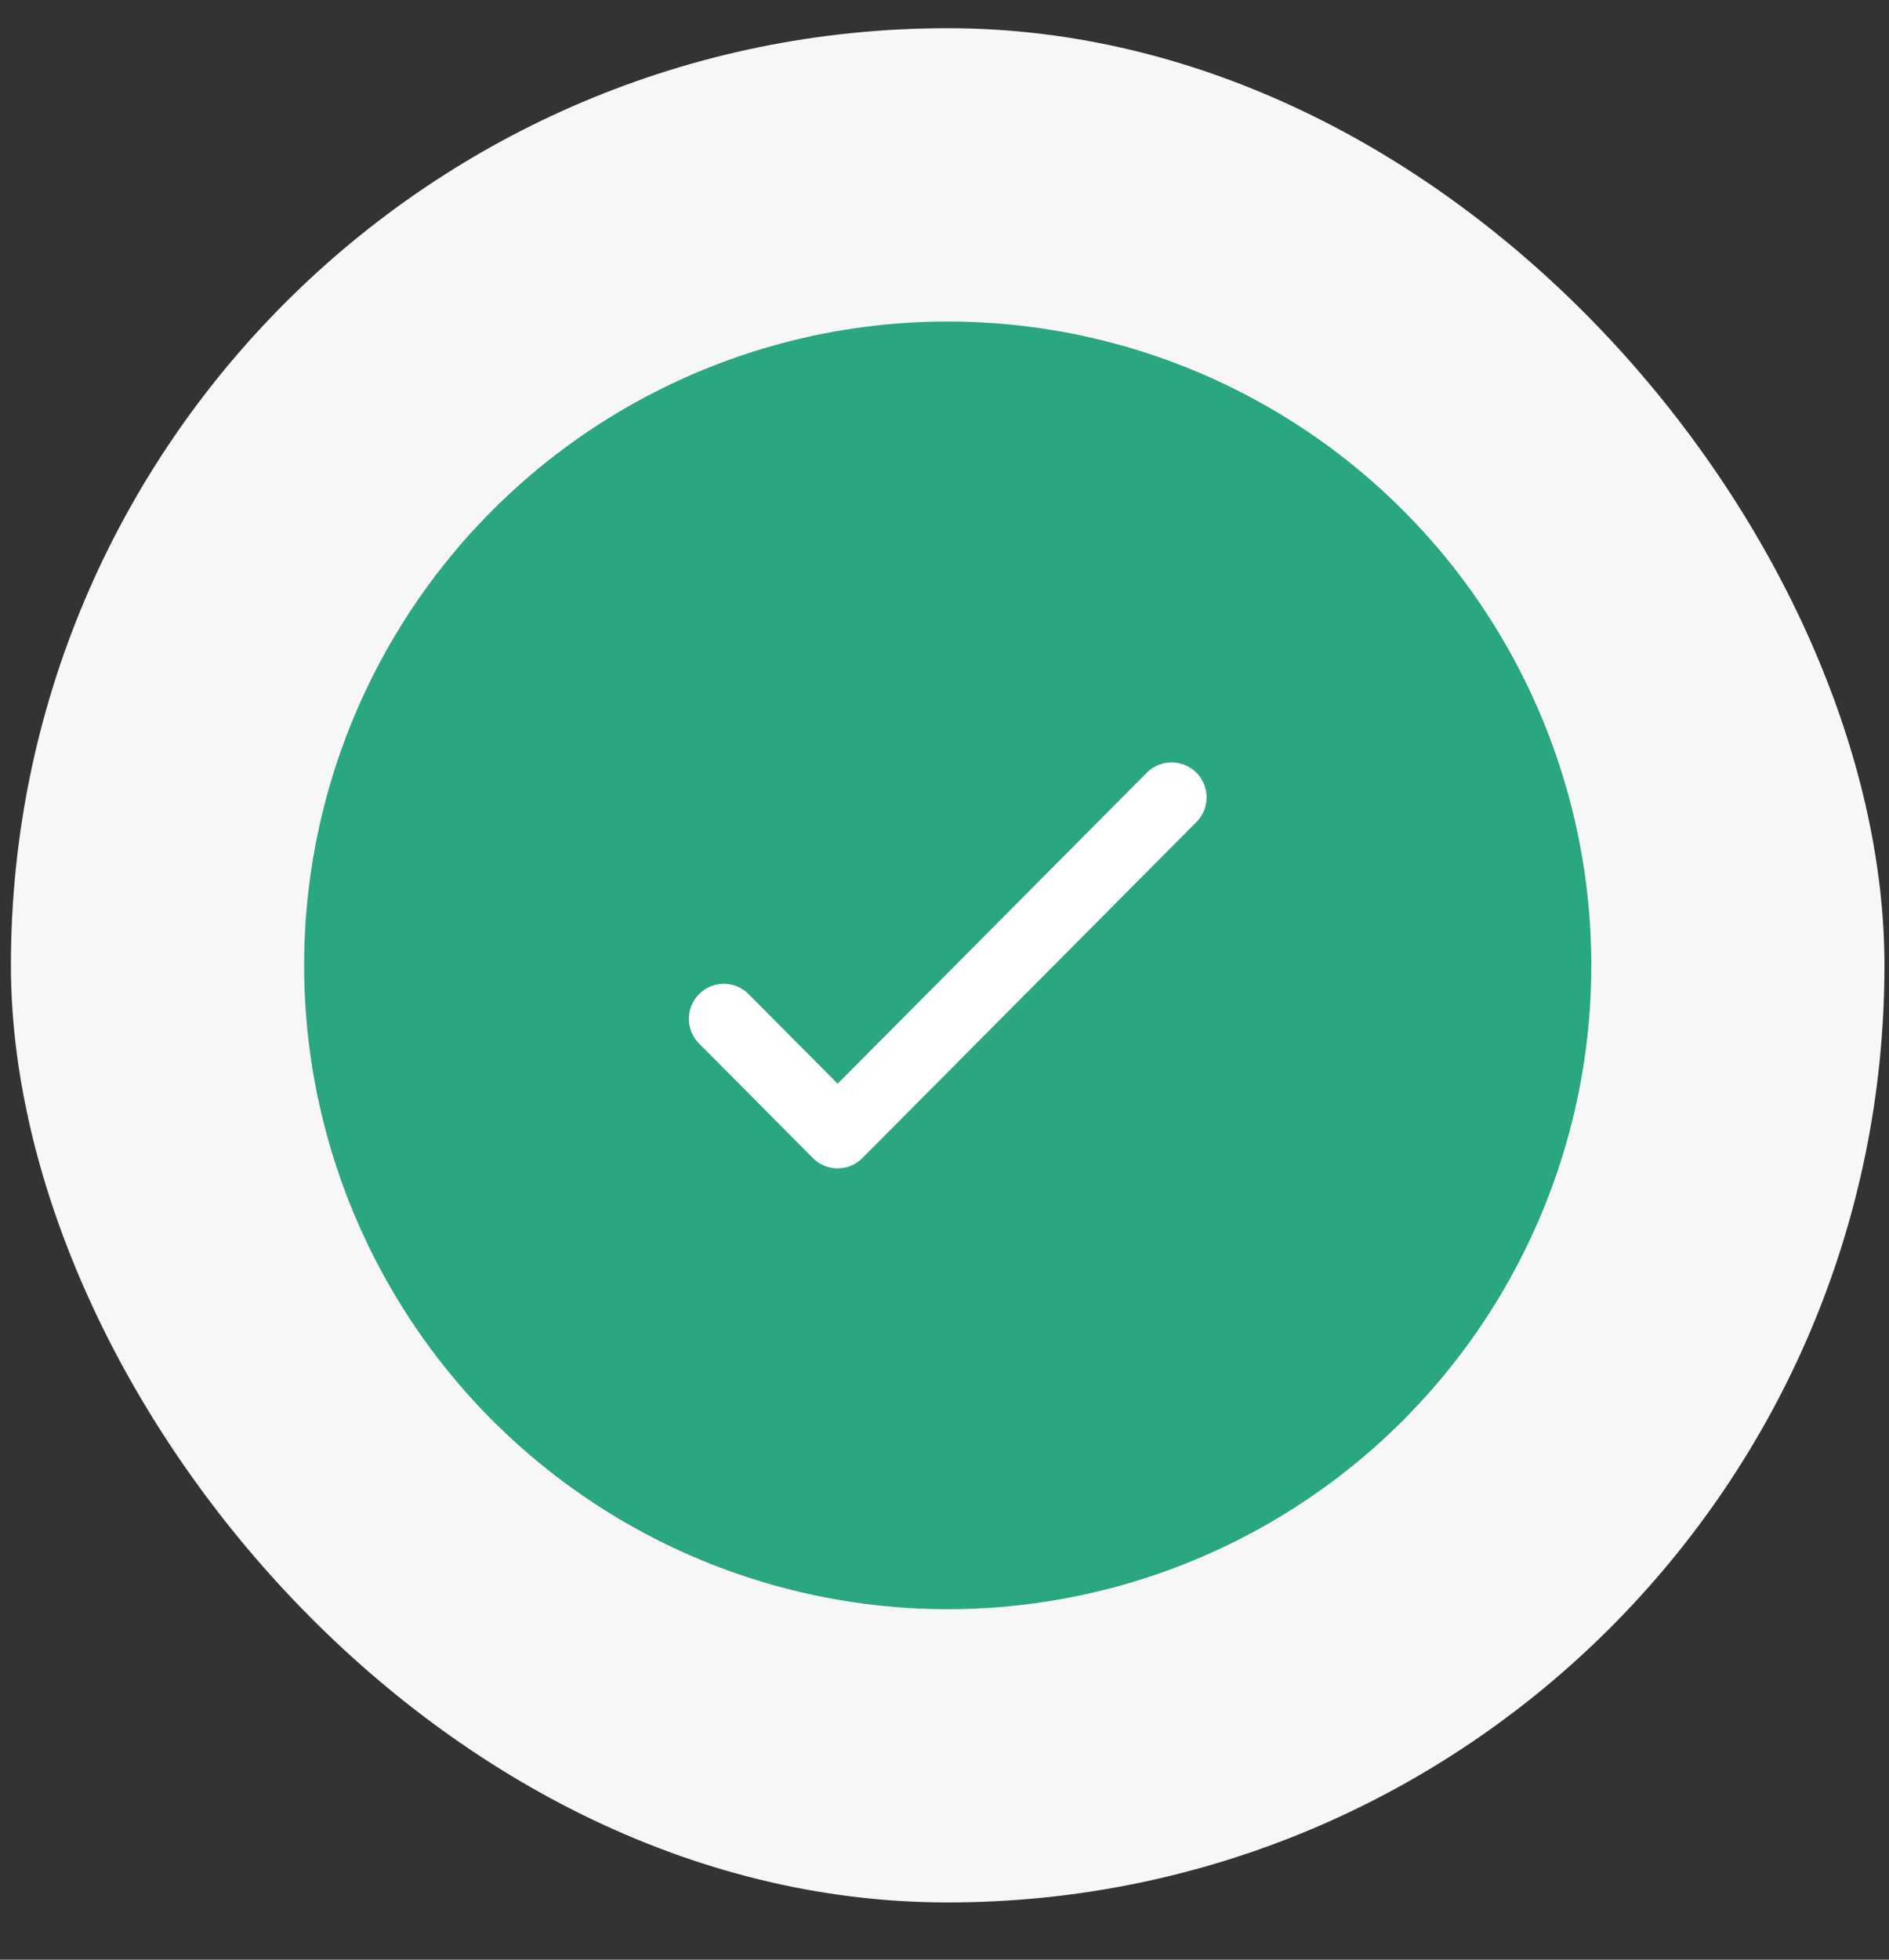
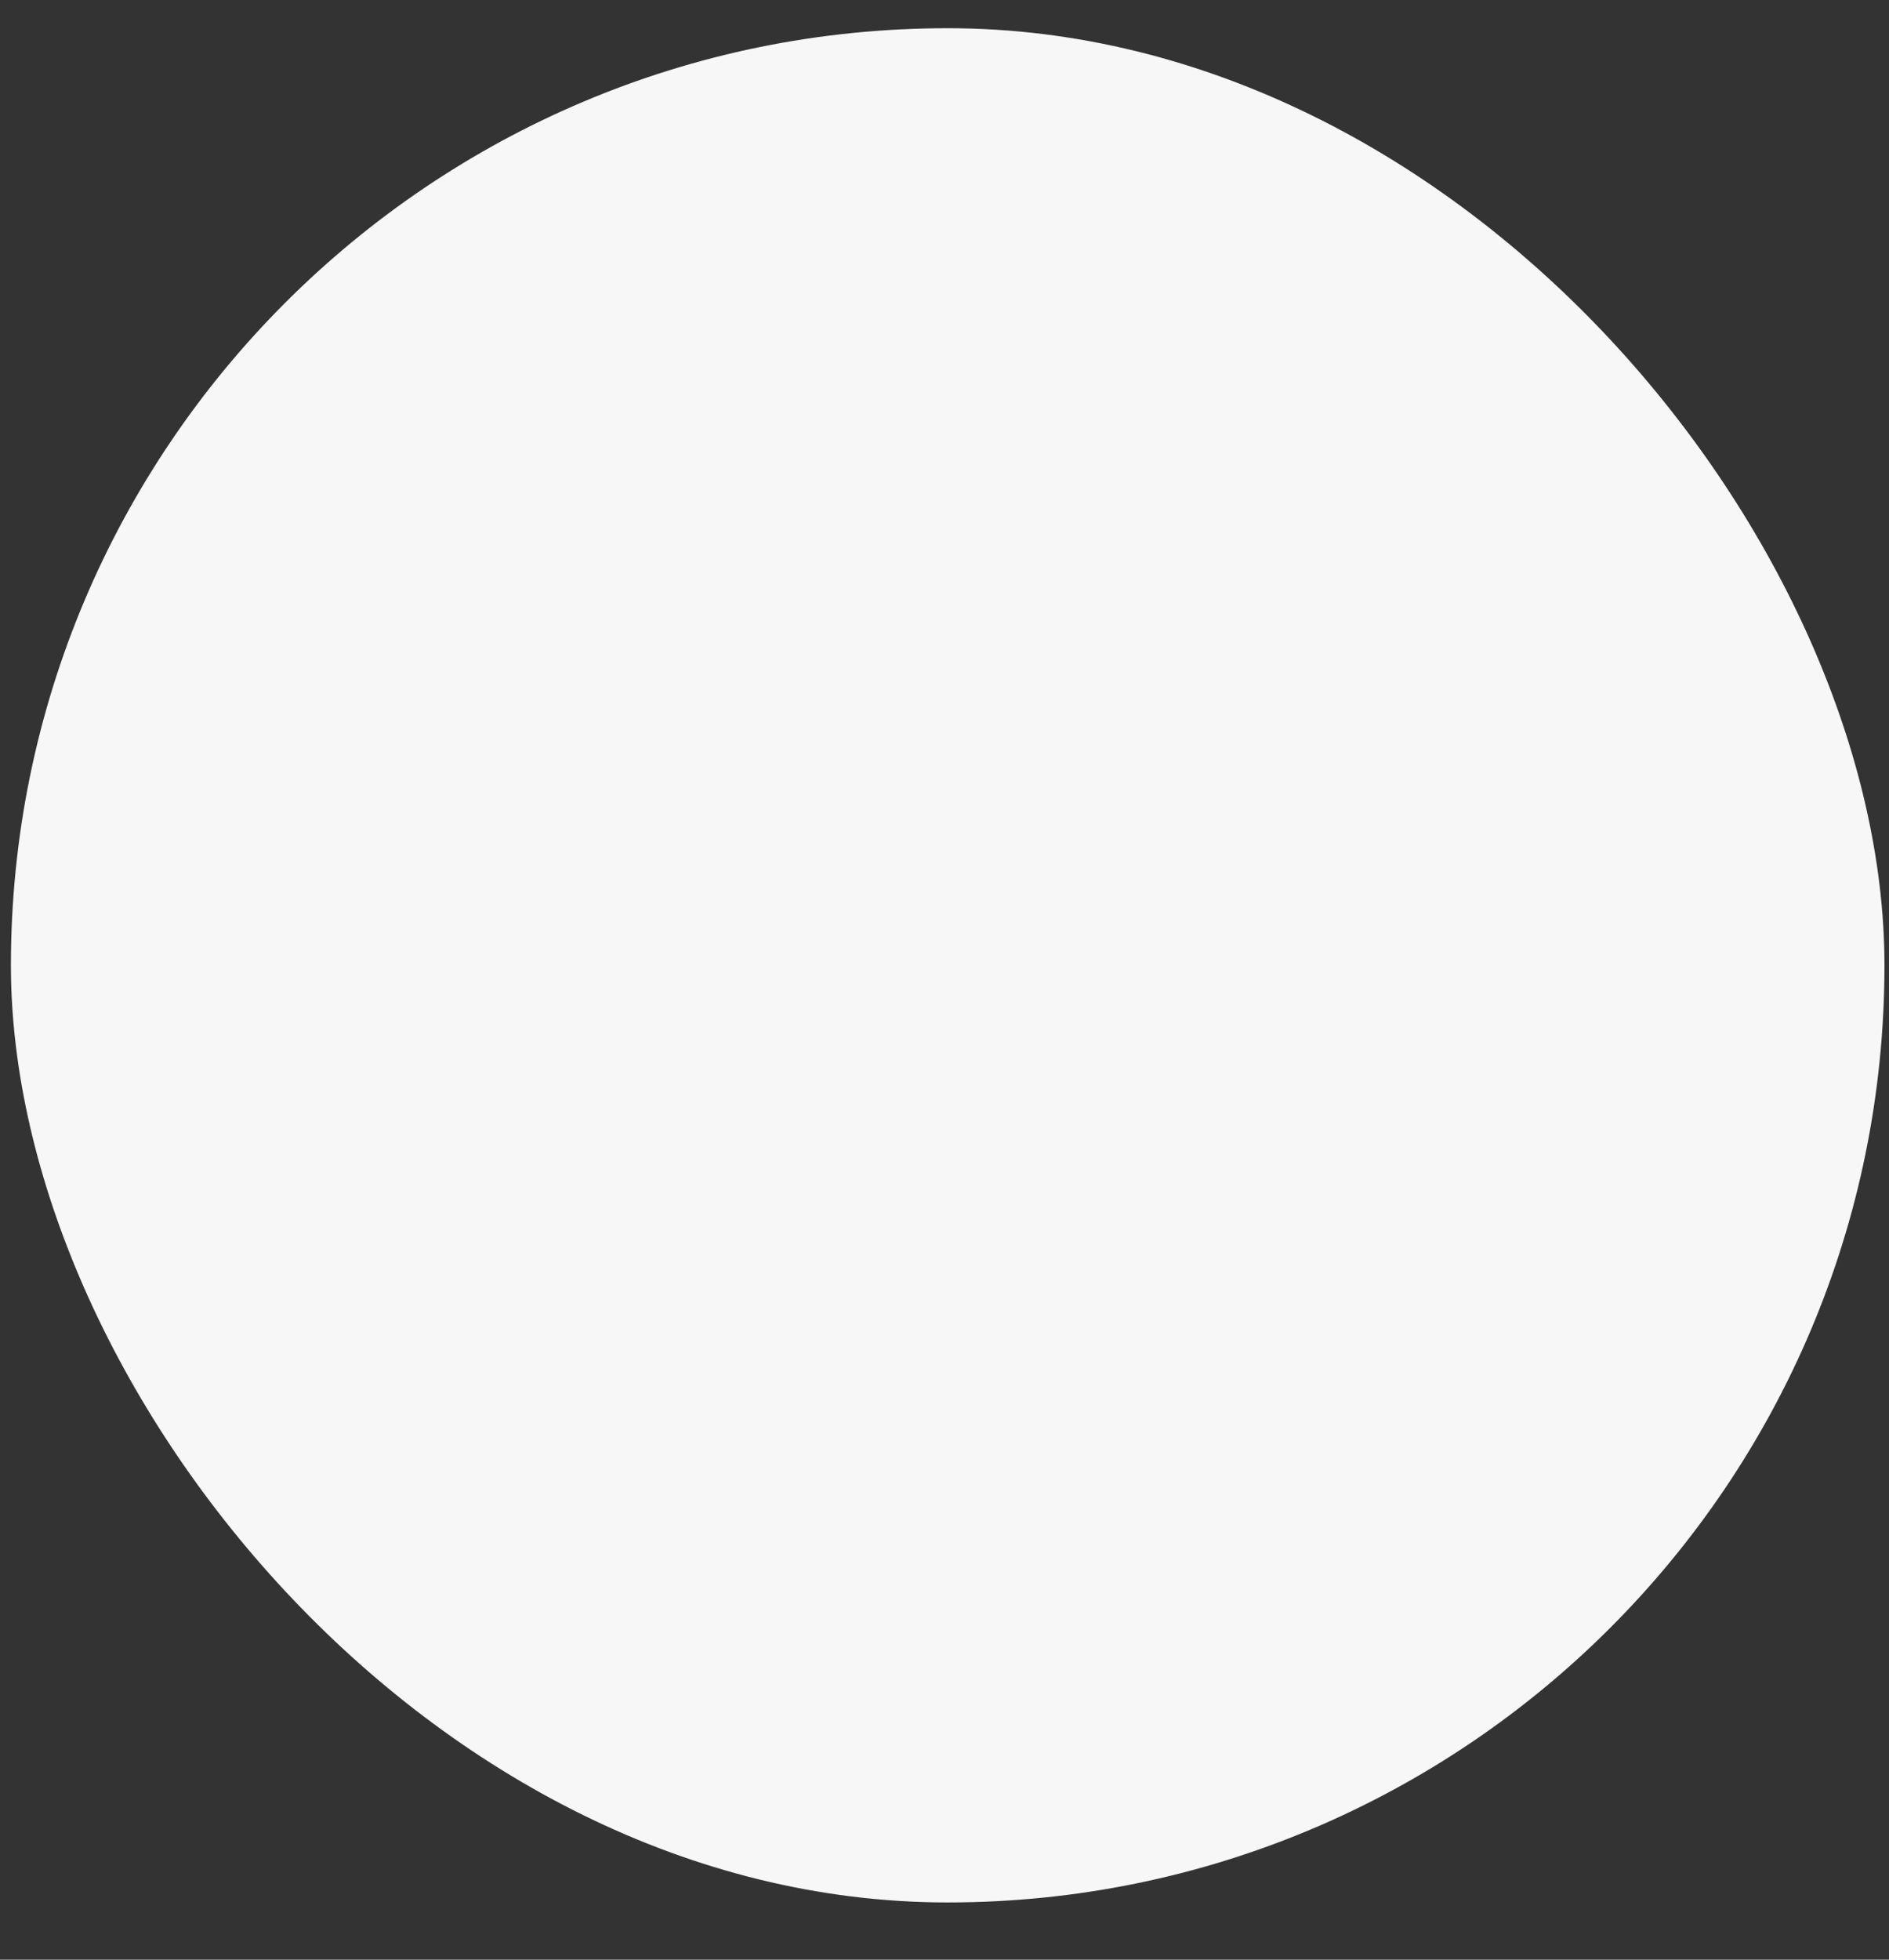
<svg xmlns="http://www.w3.org/2000/svg" width="27" height="28" viewBox="0 0 27 28" fill="none">
  <rect x="0" y="0" width="27" height="28" fill="#333333" stroke="none" />
  <rect x="0.156" y="0.403" width="26.779" height="26.779" rx="13.389" fill="#F7F7F7" />
-   <circle cx="13.546" cy="13.793" r="9.199" fill="#2AA681" />
-   <path d="M16.746 11.393L11.973 16.193L10.346 14.557" stroke="white" stroke-linecap="round" stroke-linejoin="round" />
</svg>